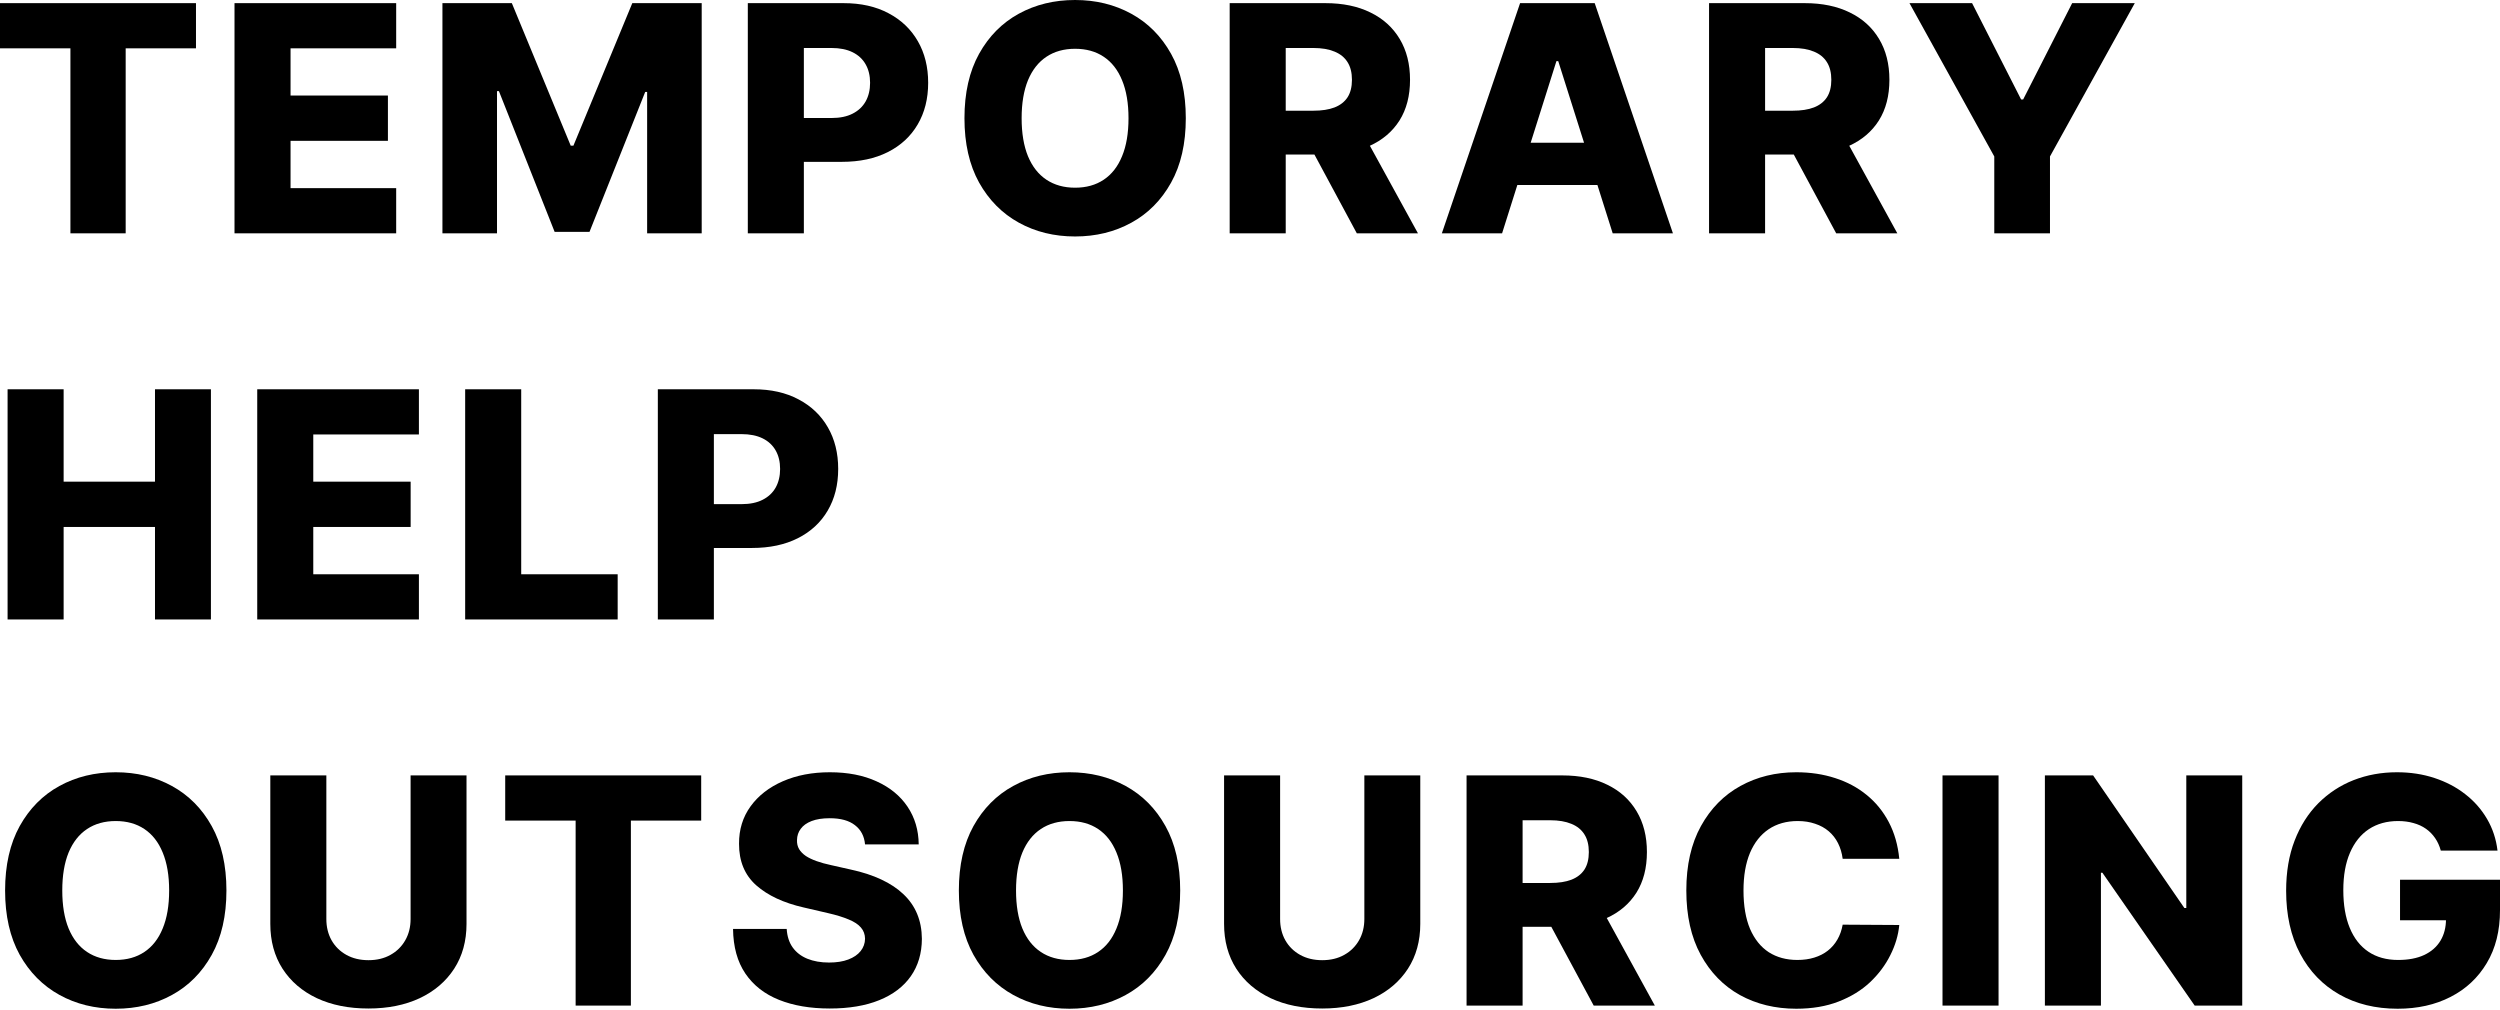
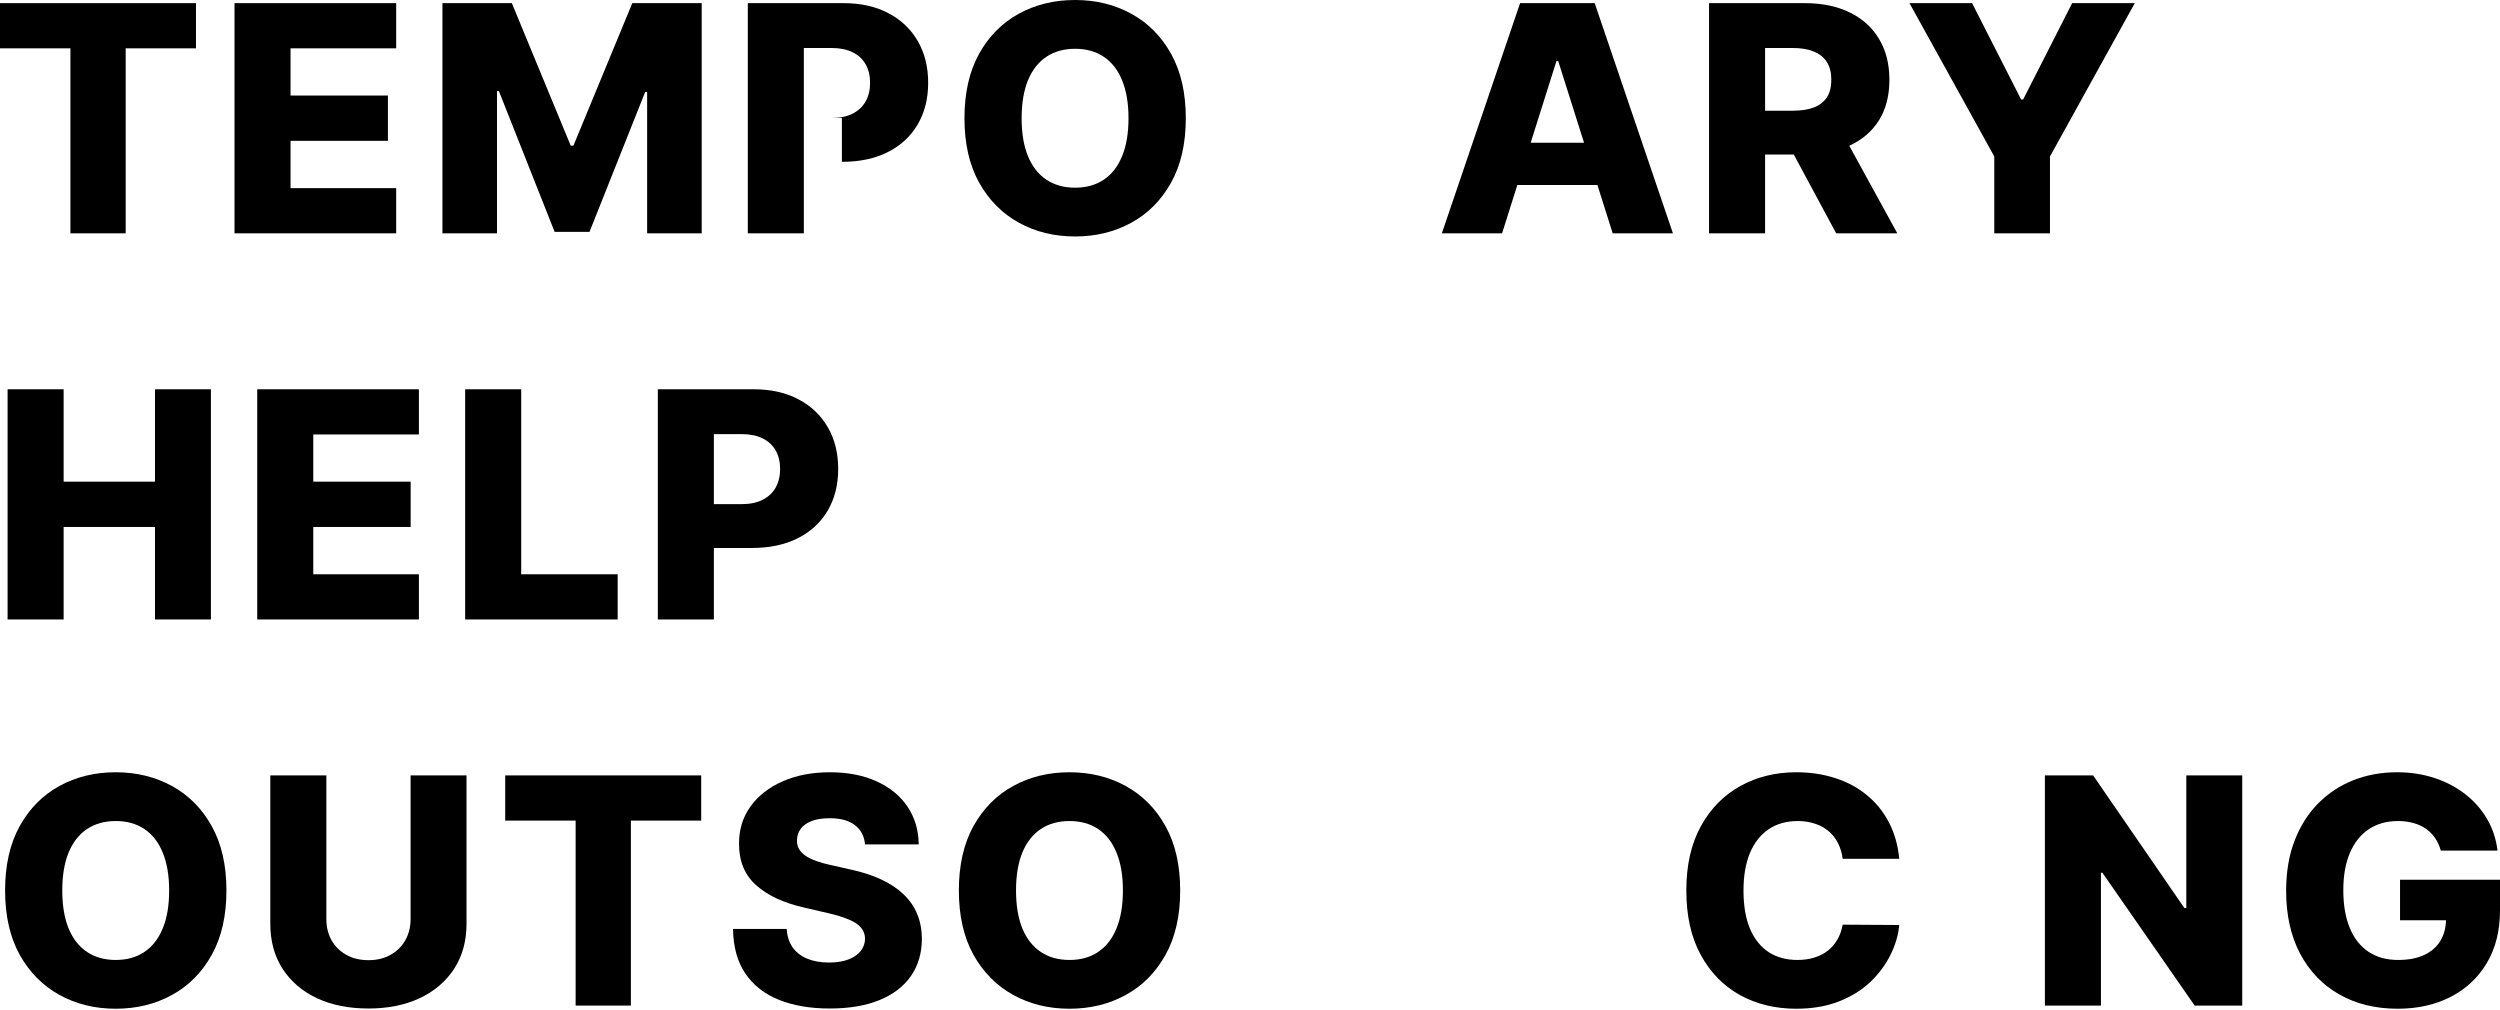
<svg xmlns="http://www.w3.org/2000/svg" width="416" height="168" viewBox="0 0 416 168" fill="none">
  <path d="M0 8.042V0.524H32.611V8.042H20.912V38.826H11.718V8.042H0Z" fill="black" />
  <path d="M39.022 38.826V0.524H65.924V8.042H48.347V15.897H64.549V23.434H48.347V31.308H65.924V38.826H39.022Z" fill="black" />
  <path d="M73.621 0.524H85.17L94.966 24.238H95.418L105.215 0.524H116.763V38.826H107.682V15.298H107.362L98.093 38.583H92.291L83.022 15.168H82.702V38.826H73.621V0.524Z" fill="black" />
-   <path d="M124.436 38.826V0.524H140.374C143.263 0.524 145.756 1.085 147.854 2.207C149.964 3.317 151.59 4.869 152.733 6.864C153.876 8.846 154.447 11.153 154.447 13.784C154.447 16.427 153.863 18.74 152.695 20.722C151.54 22.692 149.888 24.219 147.741 25.304C145.593 26.389 143.043 26.931 140.092 26.931H130.258V19.637H138.359C139.765 19.637 140.94 19.394 141.882 18.908C142.836 18.422 143.558 17.742 144.048 16.869C144.538 15.984 144.783 14.956 144.783 13.784C144.783 12.599 144.538 11.577 144.048 10.716C143.558 9.844 142.836 9.17 141.882 8.697C140.927 8.223 139.753 7.986 138.359 7.986H133.762V38.826H124.436Z" fill="black" />
+   <path d="M124.436 38.826V0.524H140.374C143.263 0.524 145.756 1.085 147.854 2.207C149.964 3.317 151.59 4.869 152.733 6.864C153.876 8.846 154.447 11.153 154.447 13.784C154.447 16.427 153.863 18.74 152.695 20.722C151.54 22.692 149.888 24.219 147.741 25.304C145.593 26.389 143.043 26.931 140.092 26.931V19.637H138.359C139.765 19.637 140.94 19.394 141.882 18.908C142.836 18.422 143.558 17.742 144.048 16.869C144.538 15.984 144.783 14.956 144.783 13.784C144.783 12.599 144.538 11.577 144.048 10.716C143.558 9.844 142.836 9.17 141.882 8.697C140.927 8.223 139.753 7.986 138.359 7.986H133.762V38.826H124.436Z" fill="black" />
  <path d="M197.317 19.675C197.317 23.889 196.501 27.461 194.868 30.391C193.235 33.321 191.025 35.547 188.237 37.068C185.461 38.589 182.346 39.349 178.892 39.349C175.426 39.349 172.305 38.583 169.529 37.049C166.754 35.516 164.549 33.29 162.917 30.372C161.296 27.442 160.486 23.877 160.486 19.675C160.486 15.46 161.296 11.888 162.917 8.958C164.549 6.028 166.754 3.803 169.529 2.282C172.305 0.761 175.426 0 178.892 0C182.346 0 185.461 0.761 188.237 2.282C191.025 3.803 193.235 6.028 194.868 8.958C196.501 11.888 197.317 15.46 197.317 19.675ZM187.784 19.675C187.784 17.181 187.426 15.074 186.711 13.353C186.007 11.633 184.99 10.33 183.659 9.445C182.34 8.559 180.751 8.117 178.892 8.117C177.046 8.117 175.457 8.559 174.126 9.445C172.795 10.33 171.771 11.633 171.055 13.353C170.352 15.074 170 17.181 170 19.675C170 22.168 170.352 24.276 171.055 25.996C171.771 27.717 172.795 29.02 174.126 29.905C175.457 30.79 177.046 31.233 178.892 31.233C180.751 31.233 182.34 30.79 183.659 29.905C184.99 29.02 186.007 27.717 186.711 25.996C187.426 24.276 187.784 22.168 187.784 19.675Z" fill="black" />
-   <path d="M204.618 38.826V0.524H220.556C223.445 0.524 225.938 1.041 228.036 2.076C230.145 3.098 231.772 4.57 232.915 6.49C234.058 8.397 234.629 10.66 234.629 13.279C234.629 15.934 234.045 18.191 232.877 20.049C231.709 21.894 230.051 23.303 227.904 24.276C225.756 25.236 223.213 25.716 220.274 25.716H210.195V18.422H218.541C219.947 18.422 221.122 18.241 222.063 17.879C223.018 17.505 223.74 16.944 224.23 16.196C224.72 15.436 224.965 14.463 224.965 13.279C224.965 12.094 224.72 11.115 224.23 10.342C223.74 9.557 223.018 8.971 222.063 8.584C221.109 8.185 219.935 7.986 218.541 7.986H213.944V38.826H204.618ZM226.34 21.321L235.948 38.826H225.775L216.355 21.321H226.34Z" fill="black" />
  <path d="M249.947 38.826H239.924L252.942 0.524H265.357L278.375 38.826H268.353L259.291 10.174H258.989L249.947 38.826ZM248.609 23.752H269.558V30.784H248.609V23.752Z" fill="black" />
  <path d="M284.386 38.826V0.524H300.324C303.212 0.524 305.706 1.041 307.803 2.076C309.913 3.098 311.539 4.57 312.682 6.49C313.825 8.397 314.397 10.66 314.397 13.279C314.397 15.934 313.813 18.191 312.645 20.049C311.477 21.894 309.819 23.303 307.671 24.276C305.523 25.236 302.98 25.716 300.041 25.716H289.962V18.422H298.308C299.715 18.422 300.889 18.241 301.831 17.879C302.785 17.505 303.508 16.944 303.997 16.196C304.487 15.436 304.732 14.463 304.732 13.279C304.732 12.094 304.487 11.115 303.997 10.342C303.508 9.557 302.785 8.971 301.831 8.584C300.876 8.185 299.702 7.986 298.308 7.986H293.711V38.826H284.386ZM306.107 21.321L315.715 38.826H305.542L296.123 21.321H306.107Z" fill="black" />
  <path d="M317.737 0.524H328.155L336.313 16.552H336.652L344.809 0.524H355.227L341.117 26.034V38.826H331.848V26.034L317.737 0.524Z" fill="black" />
  <path d="M1.262 103.078V64.776H10.588V80.149H25.791V64.776H35.097V103.078H25.791V87.686H10.588V103.078H1.262Z" fill="black" />
  <path d="M42.804 103.078V64.776H69.706V72.294H52.129V80.149H68.331V87.686H52.129V95.559H69.706V103.078H42.804Z" fill="black" />
  <path d="M77.403 103.078V64.776H86.729V95.559H102.78V103.078H77.403Z" fill="black" />
  <path d="M109.464 103.078V64.776H125.402C128.291 64.776 130.784 65.337 132.881 66.459C134.991 67.569 136.618 69.121 137.76 71.116C138.903 73.098 139.475 75.405 139.475 78.035C139.475 80.679 138.891 82.992 137.723 84.974C136.567 86.944 134.916 88.471 132.768 89.556C130.62 90.641 128.071 91.183 125.119 91.183H115.285V83.889H123.386C124.793 83.889 125.967 83.646 126.909 83.16C127.864 82.674 128.586 81.994 129.076 81.121C129.565 80.236 129.81 79.207 129.81 78.035C129.81 76.851 129.565 75.829 129.076 74.968C128.586 74.096 127.864 73.422 126.909 72.948C125.955 72.475 124.78 72.238 123.386 72.238H118.789V103.078H109.464Z" fill="black" />
  <path d="M37.678 148.179C37.678 152.393 36.862 155.965 35.229 158.895C33.597 161.825 31.386 164.051 28.598 165.572C25.822 167.093 22.707 167.853 19.254 167.853C15.787 167.853 12.666 167.087 9.891 165.553C7.115 164.019 4.911 161.794 3.278 158.876C1.658 155.946 0.848 152.38 0.848 148.179C0.848 143.964 1.658 140.392 3.278 137.462C4.911 134.532 7.115 132.307 9.891 130.786C12.666 129.264 15.787 128.504 19.254 128.504C22.707 128.504 25.822 129.264 28.598 130.786C31.386 132.307 33.597 134.532 35.229 137.462C36.862 140.392 37.678 143.964 37.678 148.179ZM28.146 148.179C28.146 145.685 27.788 143.578 27.072 141.857C26.369 140.137 25.351 138.834 24.02 137.948C22.701 137.063 21.113 136.621 19.254 136.621C17.407 136.621 15.819 137.063 14.487 137.948C13.156 138.834 12.133 140.137 11.417 141.857C10.713 143.578 10.362 145.685 10.362 148.179C10.362 150.672 10.713 152.779 11.417 154.5C12.133 156.221 13.156 157.524 14.487 158.409C15.819 159.294 17.407 159.737 19.254 159.737C21.113 159.737 22.701 159.294 24.02 158.409C25.351 157.524 26.369 156.221 27.072 154.5C27.788 152.779 28.146 150.672 28.146 148.179Z" fill="black" />
  <path d="M68.322 129.028H77.628V153.733C77.628 156.588 76.944 159.076 75.575 161.195C74.206 163.302 72.297 164.936 69.847 166.095C67.398 167.242 64.554 167.816 61.313 167.816C58.035 167.816 55.172 167.242 52.723 166.095C50.274 164.936 48.371 163.302 47.014 161.195C45.658 159.076 44.98 156.588 44.98 153.733V129.028H54.305V152.929C54.305 154.251 54.594 155.429 55.172 156.464C55.762 157.499 56.585 158.309 57.64 158.895C58.695 159.481 59.919 159.774 61.313 159.774C62.708 159.774 63.926 159.481 64.968 158.895C66.023 158.309 66.846 157.499 67.436 156.464C68.026 155.429 68.322 154.251 68.322 152.929V129.028Z" fill="black" />
  <path d="M84.067 136.546V129.028H116.678V136.546H104.979V167.33H95.785V136.546H84.067Z" fill="black" />
  <path d="M143.944 140.511C143.819 139.139 143.26 138.073 142.268 137.313C141.288 136.54 139.888 136.153 138.067 136.153C136.861 136.153 135.856 136.309 135.052 136.621C134.248 136.932 133.646 137.362 133.244 137.911C132.842 138.447 132.635 139.064 132.622 139.763C132.597 140.336 132.71 140.841 132.961 141.277C133.225 141.714 133.602 142.1 134.092 142.437C134.594 142.761 135.197 143.048 135.9 143.297C136.603 143.547 137.395 143.765 138.274 143.952L141.59 144.7C143.499 145.111 145.182 145.66 146.638 146.346C148.108 147.032 149.339 147.848 150.331 148.796C151.336 149.743 152.096 150.834 152.61 152.069C153.125 153.303 153.389 154.687 153.402 156.221C153.389 158.639 152.774 160.715 151.555 162.448C150.337 164.182 148.585 165.509 146.299 166.432C144.026 167.355 141.282 167.816 138.067 167.816C134.839 167.816 132.025 167.336 129.627 166.376C127.228 165.416 125.363 163.957 124.031 162C122.7 160.042 122.016 157.567 121.978 154.575H130.908C130.983 155.809 131.316 156.838 131.906 157.661C132.496 158.484 133.307 159.107 134.336 159.531C135.379 159.955 136.585 160.167 137.954 160.167C139.209 160.167 140.277 159.998 141.156 159.662C142.048 159.325 142.732 158.858 143.21 158.259C143.687 157.661 143.932 156.975 143.944 156.202C143.932 155.479 143.706 154.862 143.266 154.35C142.827 153.827 142.148 153.378 141.232 153.004C140.327 152.617 139.172 152.262 137.765 151.938L133.734 151.003C130.393 150.242 127.762 149.014 125.84 147.318C123.918 145.61 122.964 143.304 122.976 140.398C122.964 138.03 123.604 135.954 124.898 134.171C126.192 132.388 127.981 130.997 130.267 130C132.553 129.003 135.159 128.504 138.085 128.504C141.075 128.504 143.668 129.009 145.866 130.019C148.076 131.016 149.791 132.419 151.009 134.227C152.227 136.035 152.849 138.129 152.874 140.511H143.944Z" fill="black" />
  <path d="M196.384 148.179C196.384 152.393 195.568 155.965 193.935 158.895C192.303 161.825 190.092 164.051 187.304 165.572C184.528 167.093 181.414 167.853 177.96 167.853C174.493 167.853 171.372 167.087 168.597 165.553C165.821 164.019 163.617 161.794 161.984 158.876C160.364 155.946 159.554 152.38 159.554 148.179C159.554 143.964 160.364 140.392 161.984 137.462C163.617 134.532 165.821 132.307 168.597 130.786C171.372 129.264 174.493 128.504 177.96 128.504C181.414 128.504 184.528 129.264 187.304 130.786C190.092 132.307 192.303 134.532 193.935 137.462C195.568 140.392 196.384 143.964 196.384 148.179ZM186.852 148.179C186.852 145.685 186.494 143.578 185.778 141.857C185.075 140.137 184.057 138.834 182.726 137.948C181.407 137.063 179.819 136.621 177.96 136.621C176.113 136.621 174.525 137.063 173.193 137.948C171.862 138.834 170.839 140.137 170.123 141.857C169.419 143.578 169.068 145.685 169.068 148.179C169.068 150.672 169.419 152.779 170.123 154.5C170.839 156.221 171.862 157.524 173.193 158.409C174.525 159.294 176.113 159.737 177.96 159.737C179.819 159.737 181.407 159.294 182.726 158.409C184.057 157.524 185.075 156.221 185.778 154.5C186.494 152.779 186.852 150.672 186.852 148.179Z" fill="black" />
-   <path d="M227.028 129.028H236.334V153.733C236.334 156.588 235.65 159.076 234.281 161.195C232.912 163.302 231.003 164.936 228.554 166.095C226.104 167.242 223.26 167.816 220.019 167.816C216.741 167.816 213.878 167.242 211.429 166.095C208.98 164.936 207.077 163.302 205.72 161.195C204.364 159.076 203.686 156.588 203.686 153.733V129.028H213.011V152.929C213.011 154.251 213.3 155.429 213.878 156.464C214.468 157.499 215.291 158.309 216.346 158.895C217.401 159.481 218.625 159.774 220.019 159.774C221.414 159.774 222.632 159.481 223.674 158.895C224.729 158.309 225.552 157.499 226.142 156.464C226.732 155.429 227.028 154.251 227.028 152.929V129.028Z" fill="black" />
-   <path d="M244.036 167.33V129.028H259.974C262.862 129.028 265.356 129.545 267.453 130.58C269.563 131.602 271.189 133.073 272.332 134.994C273.475 136.901 274.047 139.164 274.047 141.782C274.047 144.438 273.463 146.695 272.295 148.553C271.127 150.398 269.469 151.807 267.321 152.779C265.173 153.739 262.63 154.219 259.691 154.219H249.612V146.926H257.958C259.365 146.926 260.539 146.745 261.481 146.383C262.435 146.009 263.158 145.448 263.647 144.7C264.137 143.939 264.382 142.967 264.382 141.782C264.382 140.598 264.137 139.619 263.647 138.846C263.158 138.061 262.435 137.475 261.481 137.088C260.526 136.689 259.352 136.49 257.958 136.49H253.361V167.33H244.036ZM265.757 149.824L275.365 167.33H265.192L255.773 149.824H265.757Z" fill="black" />
  <path d="M316.04 142.905H306.621C306.495 141.945 306.238 141.078 305.848 140.305C305.459 139.532 304.944 138.871 304.304 138.323C303.663 137.774 302.903 137.356 302.024 137.069C301.157 136.77 300.197 136.621 299.142 136.621C297.27 136.621 295.656 137.076 294.3 137.986C292.956 138.896 291.92 140.211 291.192 141.932C290.476 143.653 290.118 145.735 290.118 148.179C290.118 150.722 290.482 152.854 291.21 154.575C291.951 156.283 292.988 157.573 294.319 158.446C295.663 159.306 297.251 159.737 299.085 159.737C300.115 159.737 301.051 159.606 301.892 159.344C302.746 159.082 303.494 158.702 304.134 158.203C304.787 157.692 305.321 157.075 305.735 156.352C306.162 155.616 306.458 154.787 306.621 153.864L316.04 153.92C315.877 155.616 315.381 157.287 314.552 158.932C313.736 160.578 312.612 162.081 311.18 163.44C309.748 164.786 308.002 165.858 305.943 166.656C303.895 167.454 301.547 167.853 298.897 167.853C295.405 167.853 292.278 167.093 289.515 165.572C286.764 164.038 284.592 161.806 282.996 158.876C281.401 155.946 280.604 152.38 280.604 148.179C280.604 143.964 281.414 140.392 283.034 137.462C284.654 134.532 286.846 132.307 289.609 130.786C292.372 129.264 295.468 128.504 298.897 128.504C301.233 128.504 303.393 128.828 305.377 129.476C307.362 130.112 309.108 131.047 310.615 132.282C312.122 133.504 313.346 135.006 314.288 136.789C315.23 138.572 315.814 140.61 316.04 142.905Z" fill="black" />
-   <path d="M332.559 129.028V167.33H323.233V129.028H332.559Z" fill="black" />
  <path d="M373.107 129.028V167.33H365.194L349.84 145.224H349.595V167.33H340.27V129.028H348.295L363.48 151.096H363.8V129.028H373.107Z" fill="black" />
  <path d="M406.147 141.539C405.934 140.754 405.62 140.062 405.205 139.463C404.791 138.852 404.282 138.335 403.679 137.911C403.076 137.487 402.385 137.169 401.607 136.957C400.828 136.733 399.974 136.621 399.045 136.621C397.173 136.621 395.553 137.069 394.184 137.967C392.828 138.865 391.779 140.174 391.038 141.895C390.297 143.603 389.927 145.679 389.927 148.123C389.927 150.579 390.284 152.673 391 154.406C391.716 156.14 392.752 157.461 394.109 158.371C395.465 159.282 397.111 159.737 399.045 159.737C400.753 159.737 402.197 159.462 403.378 158.914C404.571 158.353 405.475 157.561 406.091 156.539C406.706 155.516 407.014 154.313 407.014 152.929L408.747 153.135H399.365V146.383H416V151.452C416 154.88 415.265 157.817 413.796 160.26C412.339 162.704 410.329 164.58 407.767 165.89C405.218 167.199 402.285 167.853 398.969 167.853C395.289 167.853 392.055 167.062 389.267 165.478C386.479 163.895 384.306 161.638 382.749 158.708C381.191 155.765 380.413 152.274 380.413 148.235C380.413 145.093 380.884 142.306 381.826 139.875C382.768 137.431 384.08 135.361 385.763 133.666C387.459 131.97 389.418 130.686 391.641 129.813C393.876 128.94 396.282 128.504 398.856 128.504C401.092 128.504 403.171 128.822 405.092 129.458C407.026 130.094 408.734 130.991 410.216 132.151C411.711 133.31 412.923 134.688 413.852 136.284C414.782 137.88 415.359 139.632 415.586 141.539H406.147Z" fill="black" />
</svg>